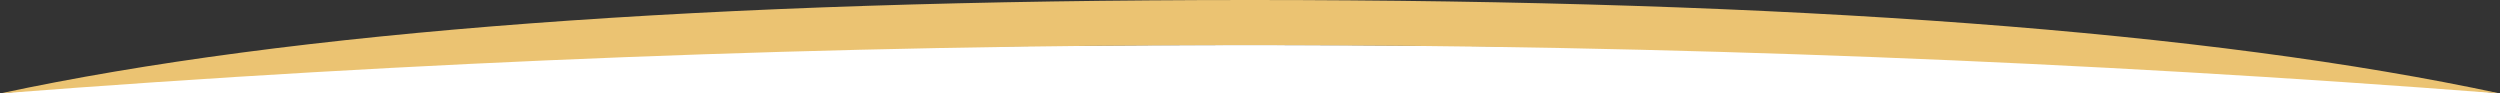
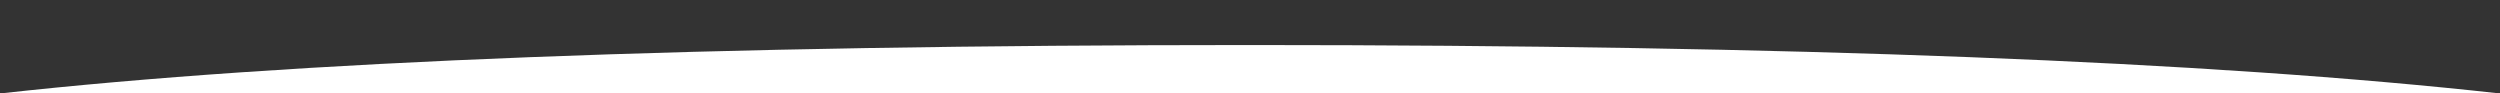
<svg xmlns="http://www.w3.org/2000/svg" width="1471" height="55" viewBox="0 0 1471 55">
  <rect x="0" y="0" width="1471" height="55" fill="#333333" stroke="none" />
  <g fill="none" fill-rule="evenodd">
    <path fill="#FFF" d="M0 55h1471c-171.055-19-416.221-28.5-735.5-28.5S171.055 36 0 55z" />
-     <path fill="#ebc372" d="M0 55c245.167-19 490.333-28.5 735.5-28.5 245.167 0 490.333 9.5 735.5 28.5-171.055-36.667-416.221-55-735.5-55S171.055 18.333 0 55z" />
  </g>
</svg>